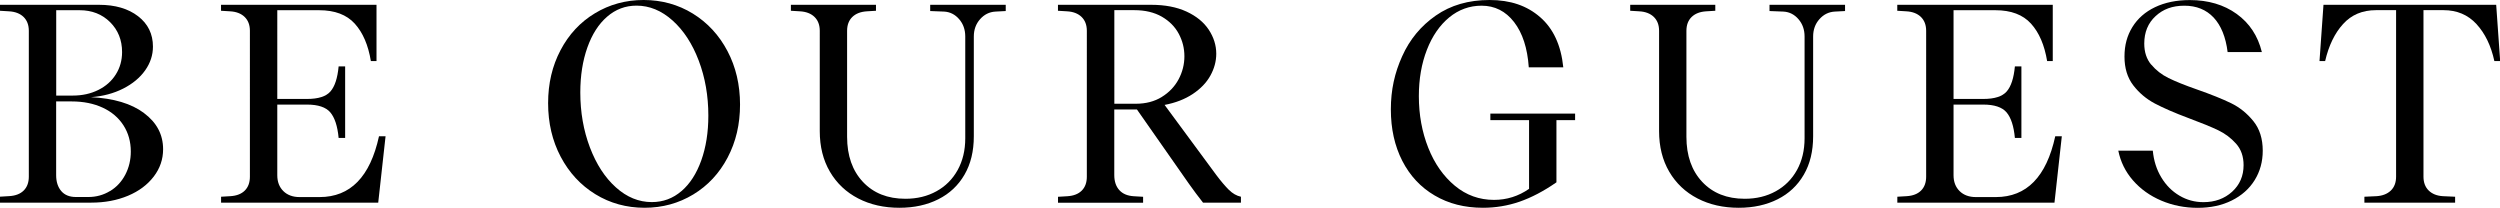
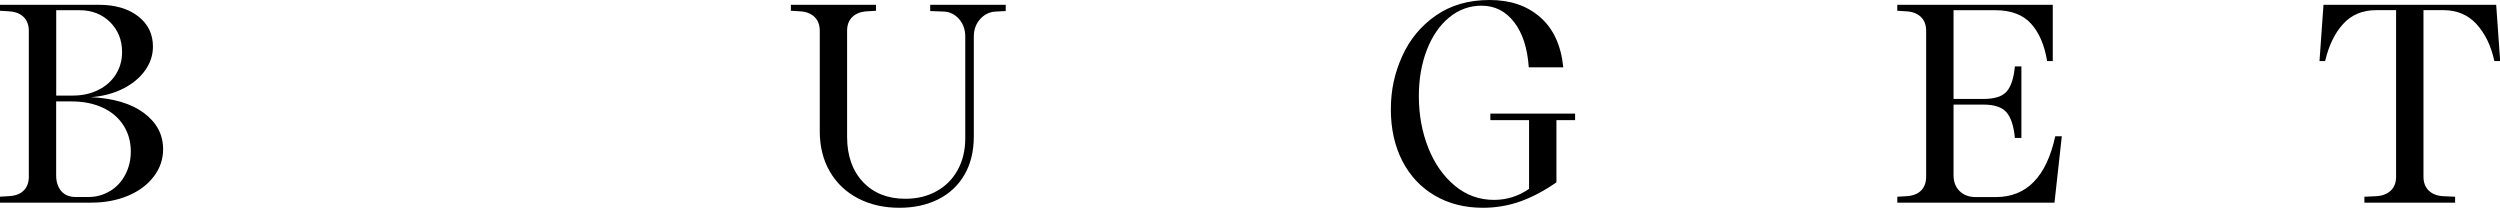
<svg xmlns="http://www.w3.org/2000/svg" viewBox="0 0 452.78 37.63" data-name="Layer 2" id="Layer_2">
  <g data-name="Layer 1" id="Layer_1-2">
    <g>
      <path d="M26.08,20.48c2.3,1.71,3.46,3.89,3.46,6.55,0,1.81-.56,3.46-1.69,4.94-1.13,1.48-2.68,2.65-4.66,3.48s-4.2,1.25-6.66,1.25H0v-1.08l1.69-.1c1.13-.07,2-.41,2.61-1.02s.92-1.45,.92-2.51V5.58c0-1.06-.32-1.89-.95-2.51-.63-.61-1.51-.96-2.64-1.02l-1.64-.1V.87H17.92c2.94,0,5.3,.69,7.09,2.07,1.79,1.38,2.69,3.22,2.69,5.5,0,1.54-.47,2.97-1.41,4.3-.94,1.33-2.26,2.43-3.97,3.3-1.71,.87-3.65,1.39-5.84,1.56,4.1,.2,7.3,1.16,9.6,2.87Zm-15.9-3.17h3.02c1.71,0,3.24-.34,4.61-1.02s2.42-1.62,3.17-2.82c.75-1.19,1.13-2.54,1.13-4.04,0-2.18-.73-3.99-2.18-5.43-1.45-1.43-3.29-2.15-5.5-2.15h-4.25v15.46Zm9.75,17.3c1.18-.72,2.1-1.71,2.76-2.97s1-2.66,1-4.2c0-1.77-.44-3.35-1.33-4.74-.89-1.38-2.14-2.45-3.76-3.2-1.62-.75-3.49-1.13-5.61-1.13h-2.82v13.36c0,1.2,.31,2.15,.92,2.87s1.5,1.08,2.66,1.08h2.25c1.43,0,2.74-.36,3.92-1.08Z" />
-       <path d="M69.83,24.68l-1.33,12.03h-28.46v-1.08l1.69-.1c1.13-.07,2-.41,2.61-1.02s.92-1.45,.92-2.51V5.58c0-1.06-.32-1.89-.95-2.51-.63-.61-1.51-.96-2.64-1.02l-1.64-.1V.87h28.16V11.06h-1.02c-.48-2.9-1.45-5.16-2.92-6.78-1.47-1.62-3.62-2.43-6.45-2.43h-7.58V17.92h5.38c2.05,0,3.46-.45,4.25-1.36s1.28-2.41,1.48-4.53h1.18v12.95h-1.18c-.2-2.15-.71-3.69-1.51-4.63-.8-.94-2.21-1.41-4.22-1.41h-5.38v12.8c0,1.2,.37,2.15,1.1,2.87,.73,.72,1.72,1.08,2.94,1.08h3.63c5.56,0,9.15-3.67,10.75-11.01h1.18Z" />
-       <path d="M107.82,35.17c-2.66-1.64-4.75-3.9-6.27-6.78-1.52-2.88-2.28-6.12-2.28-9.7s.75-6.75,2.25-9.6c1.5-2.85,3.57-5.08,6.22-6.68,2.64-1.6,5.59-2.41,8.83-2.41s6.25,.82,8.91,2.46c2.66,1.64,4.75,3.9,6.27,6.78,1.52,2.88,2.28,6.12,2.28,9.7s-.75,6.75-2.25,9.6c-1.5,2.85-3.58,5.08-6.22,6.68-2.65,1.6-5.59,2.41-8.83,2.41s-6.25-.82-8.91-2.46Zm15.61-.56c1.54-1.33,2.73-3.18,3.58-5.56,.85-2.37,1.28-5.08,1.28-8.11,0-3.58-.58-6.9-1.74-9.96s-2.74-5.48-4.74-7.27c-2-1.79-4.17-2.69-6.53-2.69-2.01,0-3.79,.67-5.32,2-1.54,1.33-2.73,3.19-3.58,5.58-.85,2.39-1.28,5.1-1.28,8.14,0,3.58,.58,6.9,1.74,9.96,1.16,3.05,2.73,5.47,4.71,7.24,1.98,1.78,4.15,2.66,6.5,2.66,2.05,0,3.84-.67,5.38-2Z" />
      <path d="M182.15,.87V2l-1.89,.1c-1.09,.07-2.01,.53-2.76,1.38-.75,.85-1.13,1.89-1.13,3.12V24.68c0,2.7-.56,5.02-1.69,6.96-1.13,1.95-2.71,3.43-4.74,4.45-2.03,1.02-4.38,1.54-7.04,1.54-2.8,0-5.29-.56-7.47-1.69-2.18-1.13-3.89-2.74-5.12-4.84-1.23-2.1-1.84-4.55-1.84-7.35V5.58c0-1.06-.32-1.89-.95-2.51-.63-.61-1.51-.96-2.64-1.02l-1.64-.1V.87h15.41V1.95l-1.64,.1c-1.13,.07-2.01,.41-2.64,1.02-.63,.61-.95,1.45-.95,2.51V24.78c0,3.41,.96,6.14,2.87,8.17,1.91,2.03,4.47,3.05,7.68,3.05,2.12,0,3.99-.45,5.63-1.36,1.64-.9,2.92-2.18,3.84-3.84,.92-1.66,1.38-3.58,1.38-5.76V6.6c0-1.23-.37-2.27-1.1-3.12-.73-.85-1.63-1.31-2.69-1.38l-2.56-.1V.87h13.67Z" />
-       <path d="M222.57,34.38c.67,.67,1.39,1.08,2.18,1.25v1.08h-6.86c-.89-1.13-1.74-2.27-2.56-3.43l-9.42-13.46h-4.1v11.88c0,1.16,.31,2.07,.92,2.74,.61,.67,1.48,1.03,2.61,1.1l1.69,.1v1.08h-15.41v-1.08l1.69-.1c1.13-.07,2-.41,2.61-1.02s.92-1.45,.92-2.51V5.58c0-1.06-.32-1.89-.95-2.51-.63-.61-1.51-.96-2.64-1.02l-1.64-.1V.87h16.89c2.49,0,4.62,.41,6.4,1.23,1.77,.82,3.11,1.91,4.02,3.28,.9,1.37,1.36,2.82,1.36,4.35,0,1.37-.36,2.69-1.07,3.97s-1.78,2.39-3.2,3.33c-1.42,.94-3.12,1.6-5.09,1.97l9.37,12.7c.85,1.13,1.61,2.02,2.28,2.69Zm-12.16-16.82c1.33-.82,2.35-1.89,3.05-3.2,.7-1.31,1.05-2.71,1.05-4.17s-.34-2.79-1.02-4.07c-.68-1.28-1.71-2.31-3.07-3.1-1.37-.78-3.02-1.18-4.97-1.18h-3.63V18.79h3.89c1.81,0,3.38-.41,4.71-1.23Z" />
      <path d="M269.91,20.58h15.36v1.18h-3.38v11.26c-2.32,1.61-4.55,2.77-6.68,3.51-2.13,.73-4.34,1.1-6.63,1.1-3.31,0-6.23-.74-8.75-2.23-2.53-1.48-4.48-3.58-5.86-6.27-1.38-2.7-2.07-5.8-2.07-9.32s.68-6.59,2.05-9.62c1.36-3.04,3.4-5.5,6.09-7.37,2.7-1.88,5.94-2.82,9.73-2.82s6.78,1.03,9.16,3.1c2.39,2.07,3.79,5.09,4.2,9.09h-6.25c-.24-3.48-1.13-6.21-2.66-8.19s-3.5-2.97-5.89-2.97c-2.18,0-4.14,.71-5.86,2.12-1.72,1.42-3.07,3.37-4.04,5.86-.97,2.49-1.46,5.29-1.46,8.4,0,3.38,.57,6.5,1.71,9.37,1.14,2.87,2.75,5.15,4.81,6.86,2.06,1.71,4.43,2.56,7.09,2.56,2.32,0,4.44-.67,6.35-2v-12.44h-7.01v-1.18Z" />
-       <path d="M334.16,.87V2l-1.89,.1c-1.09,.07-2.01,.53-2.76,1.38-.75,.85-1.13,1.89-1.13,3.12V24.68c0,2.7-.56,5.02-1.69,6.96-1.13,1.95-2.71,3.43-4.74,4.45-2.03,1.02-4.38,1.54-7.04,1.54-2.8,0-5.29-.56-7.47-1.69-2.18-1.13-3.89-2.74-5.12-4.84-1.23-2.1-1.84-4.55-1.84-7.35V5.58c0-1.06-.32-1.89-.95-2.51-.63-.61-1.51-.96-2.64-1.02l-1.64-.1V.87h15.41V1.95l-1.64,.1c-1.13,.07-2.01,.41-2.64,1.02-.63,.61-.95,1.45-.95,2.51V24.78c0,3.41,.96,6.14,2.87,8.17,1.91,2.03,4.47,3.05,7.68,3.05,2.12,0,3.99-.45,5.63-1.36,1.64-.9,2.92-2.18,3.84-3.84,.92-1.66,1.38-3.58,1.38-5.76V6.6c0-1.23-.37-2.27-1.1-3.12-.73-.85-1.63-1.31-2.69-1.38l-2.56-.1V.87h13.67Z" />
      <path d="M373.42,24.68l-1.33,12.03h-28.46v-1.08l1.69-.1c1.13-.07,2-.41,2.61-1.02s.92-1.45,.92-2.51V5.58c0-1.06-.32-1.89-.95-2.51-.63-.61-1.51-.96-2.64-1.02l-1.64-.1V.87h28.16V11.06h-1.02c-.48-2.9-1.45-5.16-2.92-6.78-1.47-1.62-3.62-2.43-6.45-2.43h-7.58V17.92h5.38c2.05,0,3.46-.45,4.25-1.36s1.28-2.41,1.48-4.53h1.18v12.95h-1.18c-.2-2.15-.71-3.69-1.51-4.63-.8-.94-2.21-1.41-4.22-1.41h-5.38v12.8c0,1.2,.37,2.15,1.1,2.87,.73,.72,1.72,1.08,2.94,1.08h3.63c5.56,0,9.15-3.67,10.75-11.01h1.18Z" />
-       <path d="M389.62,11.7c.84,1.01,1.88,1.82,3.12,2.43s2.94,1.3,5.09,2.05c2.63,.92,4.71,1.76,6.25,2.51,1.54,.75,2.88,1.83,4.02,3.23,1.14,1.4,1.71,3.19,1.71,5.38,0,1.98-.49,3.75-1.46,5.32-.97,1.57-2.36,2.8-4.15,3.69-1.79,.89-3.85,1.33-6.17,1.33s-4.56-.44-6.6-1.31-3.75-2.09-5.12-3.66c-1.37-1.57-2.25-3.36-2.66-5.38h6.25c.17,1.81,.68,3.42,1.54,4.84,.85,1.42,1.95,2.52,3.28,3.3,1.33,.79,2.78,1.18,4.35,1.18,2.08,0,3.81-.63,5.2-1.89,1.38-1.26,2.07-2.87,2.07-4.81,0-1.57-.45-2.87-1.36-3.89-.91-1.02-1.98-1.83-3.23-2.43-1.25-.6-3.06-1.34-5.45-2.23-2.46-.92-4.46-1.79-6.02-2.61-1.55-.82-2.86-1.92-3.92-3.3-1.06-1.38-1.59-3.11-1.59-5.2s.48-3.8,1.43-5.35c.96-1.55,2.33-2.76,4.12-3.61,1.79-.85,3.88-1.28,6.27-1.28,3.34,0,6.18,.84,8.5,2.51,2.32,1.67,3.84,3.98,4.56,6.91h-6.2c-.34-2.73-1.19-4.81-2.53-6.25-1.35-1.43-3.11-2.15-5.3-2.15s-3.86,.63-5.22,1.89c-1.37,1.26-2.05,2.92-2.05,4.97,0,1.54,.42,2.81,1.25,3.81Z" />
      <path d="M452.78,11.06h-1.02c-.61-2.8-1.7-5.03-3.25-6.71s-3.54-2.51-5.96-2.51h-3.63V32c0,1.06,.32,1.89,.95,2.51,.63,.61,1.49,.96,2.58,1.02l2.2,.1v1.08h-16.43v-1.08l2.2-.1c1.09-.07,1.95-.41,2.59-1.02,.63-.61,.95-1.45,.95-2.51V1.84h-3.64c-2.46,0-4.45,.84-5.96,2.51-1.52,1.67-2.6,3.91-3.25,6.71h-1.02l.72-10.19h31.28l.72,10.19Z" />
    </g>
  </g>
</svg>